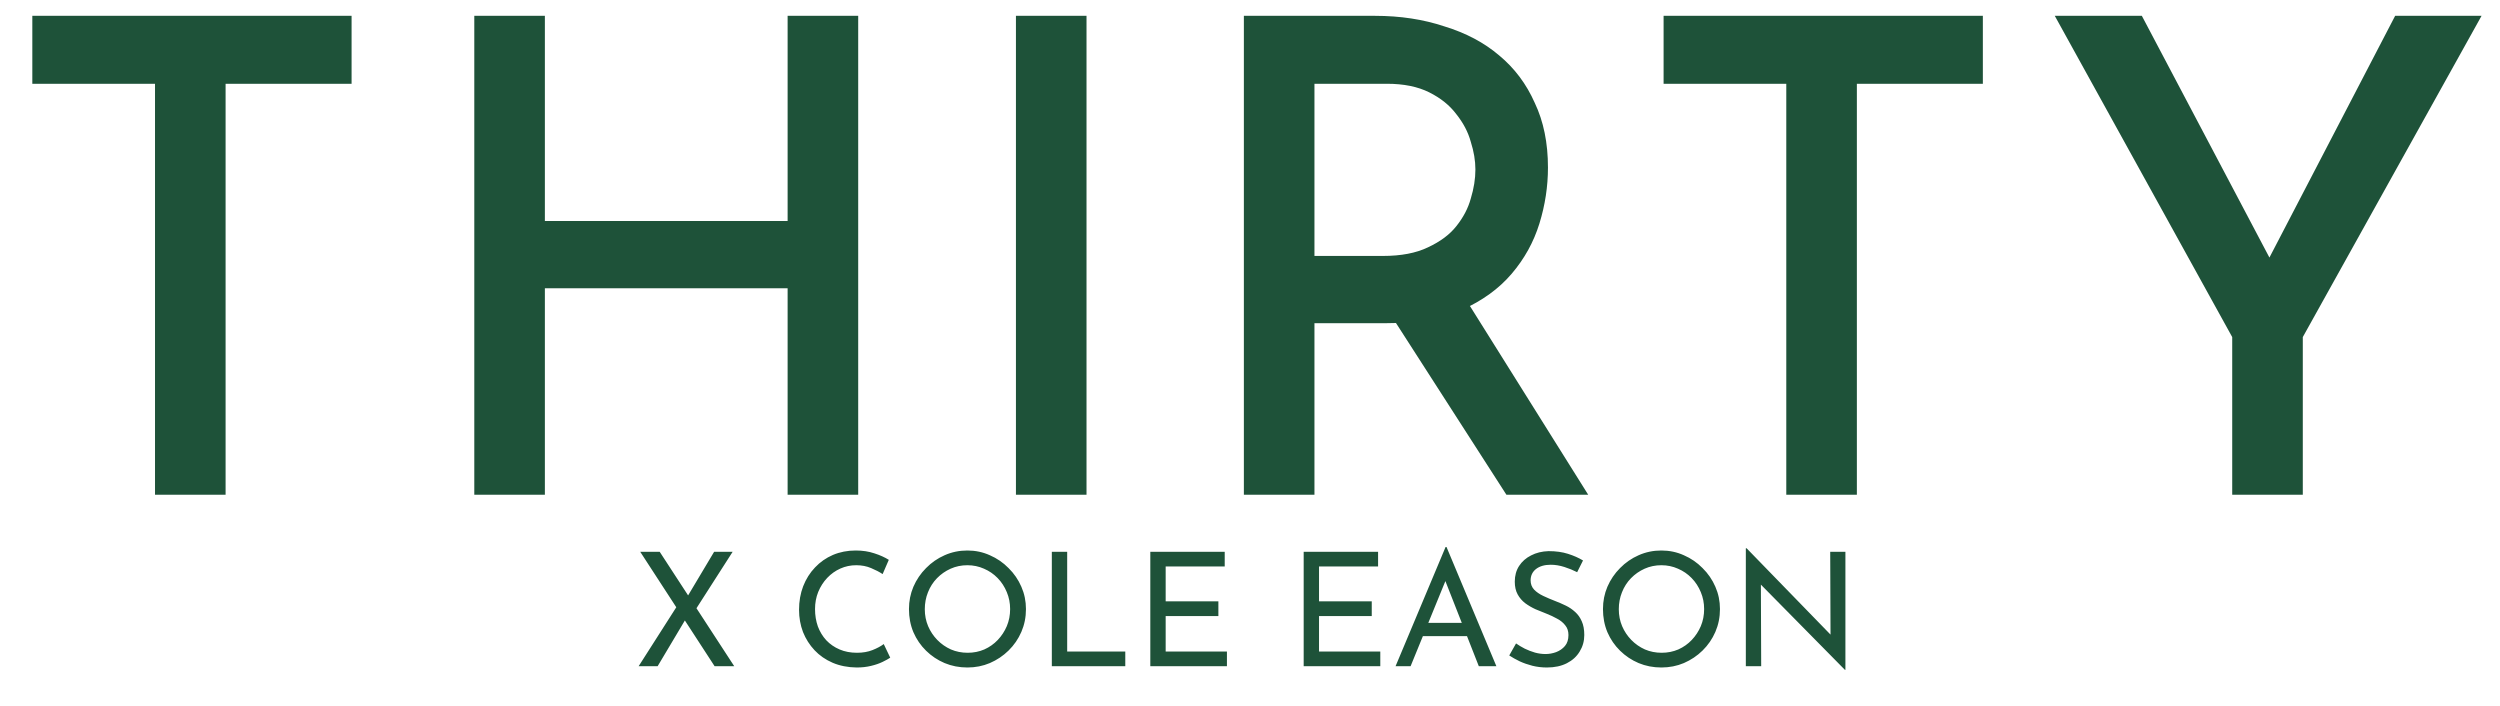
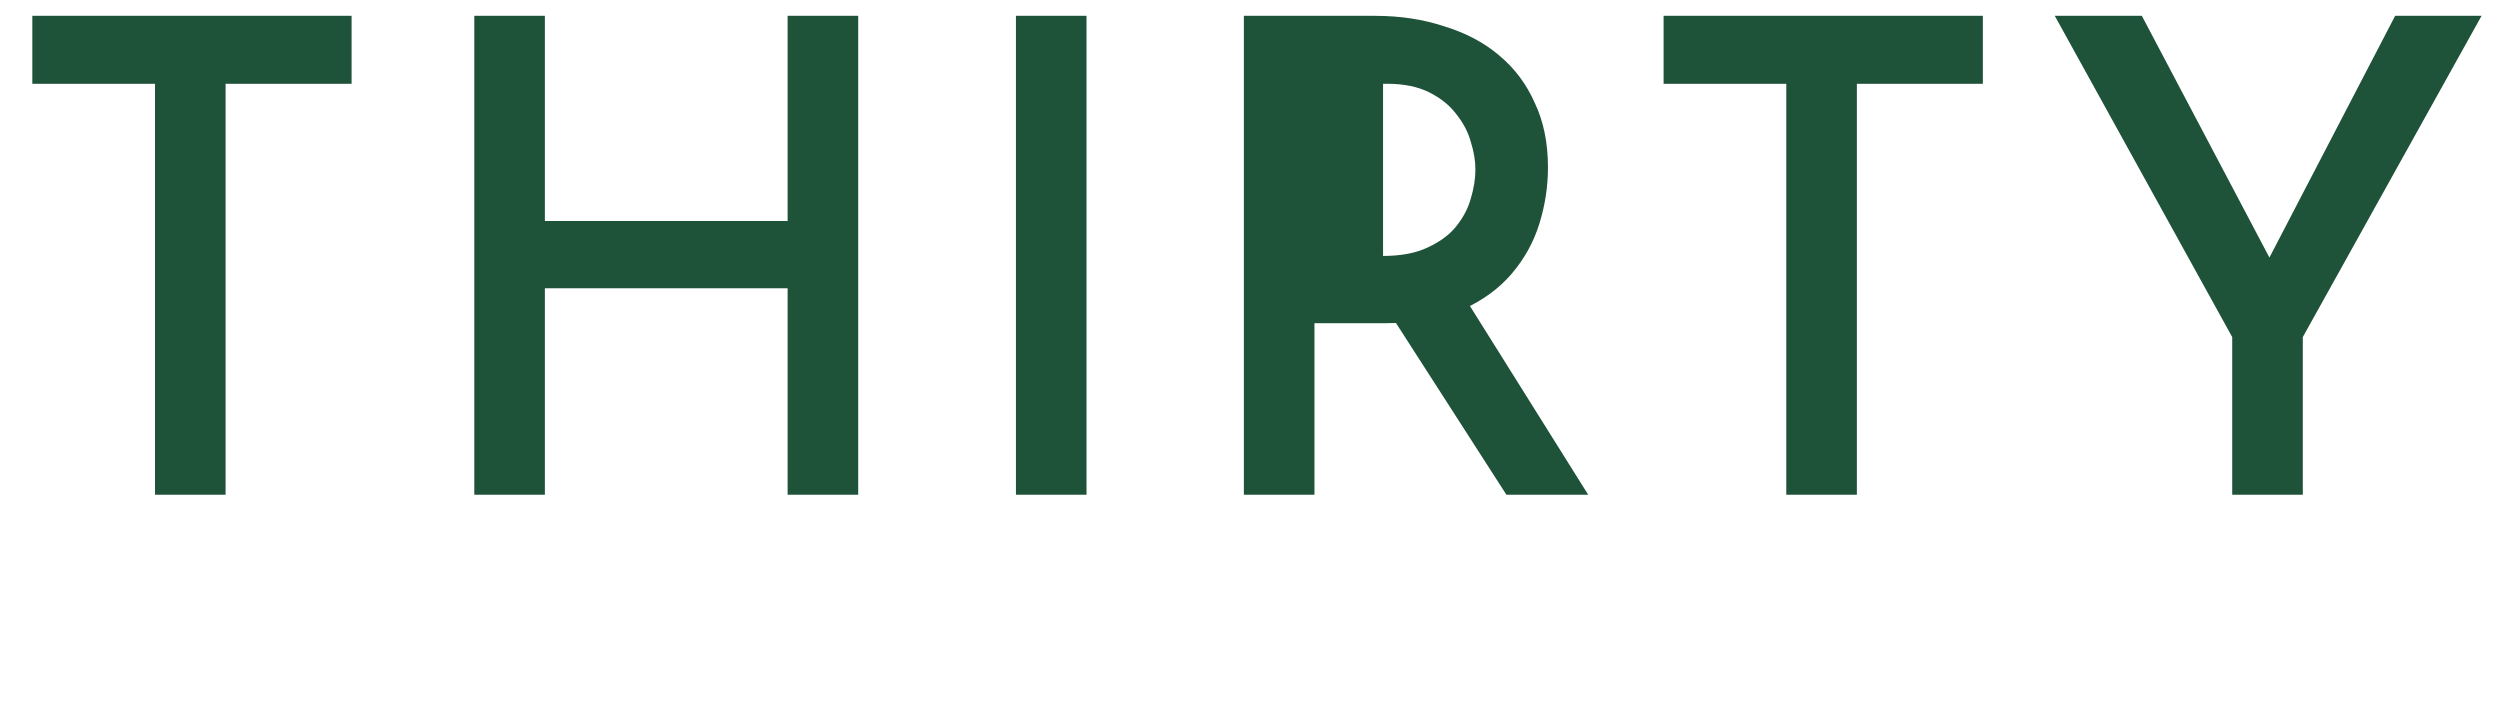
<svg xmlns="http://www.w3.org/2000/svg" width="379" height="107" viewBox="0 0 379 107" fill="none">
-   <path d="M4.9 2.4H53.3V12.7H34.2V75H23.5V12.7H4.9V2.4ZM130.103 2.4V75H119.403V43.7H82.603V75H71.903V2.4H82.603V33.5H119.403V2.4H130.103ZM154.016 2.4H164.716V75H154.016V2.4ZM208.471 2.4C212.271 2.4 215.771 2.933 218.971 4C222.238 5 225.004 6.467 227.271 8.4C229.604 10.333 231.404 12.733 232.671 15.6C234.004 18.4 234.671 21.667 234.671 25.4C234.671 28.267 234.238 31.1 233.371 33.9C232.504 36.7 231.104 39.233 229.171 41.5C227.238 43.767 224.704 45.6 221.571 47C218.438 48.333 214.538 49 209.871 49H199.271V75H188.571V2.4H208.471ZM209.671 38.8C212.404 38.8 214.671 38.367 216.471 37.5C218.338 36.633 219.771 35.567 220.771 34.3C221.838 32.967 222.571 31.567 222.971 30.1C223.438 28.567 223.671 27.1 223.671 25.7C223.671 24.367 223.438 22.967 222.971 21.5C222.571 20.033 221.838 18.633 220.771 17.3C219.771 15.967 218.404 14.867 216.671 14C214.938 13.133 212.804 12.7 210.271 12.7H199.271V38.8H209.671ZM221.971 45L240.771 75H228.371L209.271 45.3L221.971 45ZM252.201 2.4H300.601V12.7H281.501V75H270.801V12.7H252.201V2.4ZM338.404 51.1L311.504 2.4H324.704L345.604 42L342.404 42.2L363.104 2.4H376.204L349.104 51.1V75H338.404V51.1Z" fill="#1E5239" />
-   <path d="M97.056 83.648H100.008L111.312 101H108.336L97.056 83.648ZM96.816 101L102.84 91.568L103.968 93.824L99.696 101H96.816ZM104.04 90.728L108.264 83.648H111.072L105.288 92.672L104.04 90.728ZM134.959 99.704C134.671 99.896 134.279 100.112 133.783 100.352C133.287 100.592 132.703 100.792 132.031 100.952C131.375 101.112 130.655 101.192 129.871 101.192C128.527 101.176 127.311 100.936 126.223 100.472C125.151 100.008 124.239 99.376 123.487 98.576C122.735 97.776 122.151 96.856 121.735 95.816C121.335 94.76 121.135 93.64 121.135 92.456C121.135 91.16 121.343 89.968 121.759 88.88C122.191 87.776 122.791 86.824 123.559 86.024C124.327 85.208 125.231 84.576 126.271 84.128C127.327 83.68 128.479 83.456 129.727 83.456C130.767 83.456 131.711 83.6 132.559 83.888C133.407 84.16 134.135 84.488 134.743 84.872L133.807 87.032C133.327 86.712 132.743 86.408 132.055 86.12C131.383 85.832 130.631 85.688 129.799 85.688C128.951 85.688 128.151 85.856 127.399 86.192C126.647 86.528 125.983 87 125.407 87.608C124.831 88.216 124.375 88.928 124.039 89.744C123.719 90.544 123.559 91.408 123.559 92.336C123.559 93.28 123.703 94.16 123.991 94.976C124.295 95.776 124.719 96.472 125.263 97.064C125.823 97.656 126.495 98.12 127.279 98.456C128.063 98.792 128.943 98.96 129.919 98.96C130.799 98.96 131.583 98.824 132.271 98.552C132.959 98.28 133.527 97.976 133.975 97.64L134.959 99.704ZM137.799 92.336C137.799 91.136 138.023 90.008 138.471 88.952C138.935 87.88 139.575 86.936 140.391 86.12C141.207 85.288 142.143 84.64 143.199 84.176C144.271 83.696 145.423 83.456 146.655 83.456C147.871 83.456 149.007 83.696 150.063 84.176C151.135 84.64 152.079 85.288 152.895 86.12C153.727 86.936 154.375 87.88 154.839 88.952C155.303 90.008 155.535 91.136 155.535 92.336C155.535 93.568 155.303 94.72 154.839 95.792C154.375 96.864 153.727 97.808 152.895 98.624C152.079 99.424 151.135 100.056 150.063 100.52C149.007 100.968 147.871 101.192 146.655 101.192C145.423 101.192 144.271 100.968 143.199 100.52C142.143 100.072 141.207 99.448 140.391 98.648C139.575 97.848 138.935 96.912 138.471 95.84C138.023 94.768 137.799 93.6 137.799 92.336ZM140.199 92.36C140.199 93.272 140.367 94.128 140.703 94.928C141.039 95.712 141.503 96.408 142.095 97.016C142.687 97.624 143.375 98.104 144.159 98.456C144.943 98.792 145.791 98.96 146.703 98.96C147.599 98.96 148.439 98.792 149.223 98.456C150.007 98.104 150.687 97.624 151.263 97.016C151.839 96.408 152.295 95.712 152.631 94.928C152.967 94.128 153.135 93.264 153.135 92.336C153.135 91.424 152.967 90.568 152.631 89.768C152.295 88.952 151.831 88.24 151.239 87.632C150.647 87.024 149.959 86.552 149.175 86.216C148.391 85.864 147.551 85.688 146.655 85.688C145.743 85.688 144.895 85.864 144.111 86.216C143.327 86.568 142.639 87.048 142.047 87.656C141.455 88.264 140.999 88.976 140.679 89.792C140.359 90.592 140.199 91.448 140.199 92.36ZM159.457 83.648H161.785V98.768H170.593V101H159.457V83.648ZM174.387 83.648H185.667V85.88H176.715V91.16H184.707V93.392H176.715V98.768H186.003V101H174.387V83.648ZM197.637 83.648H208.917V85.88H199.965V91.16H207.957V93.392H199.965V98.768H209.253V101H197.637V83.648ZM211.565 101L219.149 82.928H219.293L226.853 101H224.189L218.525 86.576L220.181 85.496L213.845 101H211.565ZM216.005 94.424H222.461L223.229 96.44H215.333L216.005 94.424ZM239.097 86.744C238.505 86.44 237.857 86.176 237.153 85.952C236.449 85.728 235.761 85.616 235.089 85.616C234.161 85.616 233.417 85.832 232.857 86.264C232.313 86.696 232.041 87.272 232.041 87.992C232.041 88.536 232.217 89 232.569 89.384C232.921 89.752 233.385 90.072 233.961 90.344C234.537 90.616 235.137 90.872 235.761 91.112C236.305 91.32 236.841 91.552 237.369 91.808C237.897 92.064 238.369 92.384 238.785 92.768C239.217 93.152 239.553 93.624 239.793 94.184C240.049 94.744 240.177 95.44 240.177 96.272C240.177 97.184 239.945 98.016 239.481 98.768C239.033 99.52 238.385 100.112 237.537 100.544C236.689 100.976 235.681 101.192 234.513 101.192C233.745 101.192 233.009 101.104 232.305 100.928C231.617 100.752 230.977 100.528 230.385 100.256C229.793 99.968 229.265 99.672 228.801 99.368L229.833 97.544C230.217 97.816 230.657 98.08 231.153 98.336C231.649 98.576 232.169 98.776 232.713 98.936C233.257 99.08 233.785 99.152 234.297 99.152C234.841 99.152 235.377 99.056 235.905 98.864C236.449 98.656 236.897 98.344 237.249 97.928C237.601 97.512 237.777 96.96 237.777 96.272C237.777 95.68 237.617 95.192 237.297 94.808C236.993 94.408 236.585 94.072 236.073 93.8C235.561 93.512 235.017 93.256 234.441 93.032C233.897 92.824 233.345 92.6 232.785 92.36C232.225 92.104 231.705 91.8 231.225 91.448C230.745 91.08 230.361 90.632 230.073 90.104C229.785 89.576 229.641 88.936 229.641 88.184C229.641 87.272 229.857 86.48 230.289 85.808C230.737 85.12 231.345 84.584 232.113 84.2C232.881 83.8 233.761 83.584 234.753 83.552C235.873 83.552 236.857 83.688 237.705 83.96C238.569 84.232 239.329 84.568 239.985 84.968L239.097 86.744ZM243.01 92.336C243.01 91.136 243.234 90.008 243.682 88.952C244.146 87.88 244.786 86.936 245.602 86.12C246.418 85.288 247.354 84.64 248.41 84.176C249.482 83.696 250.634 83.456 251.866 83.456C253.082 83.456 254.218 83.696 255.274 84.176C256.346 84.64 257.29 85.288 258.106 86.12C258.938 86.936 259.586 87.88 260.05 88.952C260.514 90.008 260.746 91.136 260.746 92.336C260.746 93.568 260.514 94.72 260.05 95.792C259.586 96.864 258.938 97.808 258.106 98.624C257.29 99.424 256.346 100.056 255.274 100.52C254.218 100.968 253.082 101.192 251.866 101.192C250.634 101.192 249.482 100.968 248.41 100.52C247.354 100.072 246.418 99.448 245.602 98.648C244.786 97.848 244.146 96.912 243.682 95.84C243.234 94.768 243.01 93.6 243.01 92.336ZM245.41 92.36C245.41 93.272 245.578 94.128 245.914 94.928C246.25 95.712 246.714 96.408 247.306 97.016C247.898 97.624 248.586 98.104 249.37 98.456C250.154 98.792 251.002 98.96 251.914 98.96C252.81 98.96 253.65 98.792 254.434 98.456C255.218 98.104 255.898 97.624 256.474 97.016C257.05 96.408 257.506 95.712 257.842 94.928C258.178 94.128 258.346 93.264 258.346 92.336C258.346 91.424 258.178 90.568 257.842 89.768C257.506 88.952 257.042 88.24 256.45 87.632C255.858 87.024 255.17 86.552 254.386 86.216C253.602 85.864 252.762 85.688 251.866 85.688C250.954 85.688 250.106 85.864 249.322 86.216C248.538 86.568 247.85 87.048 247.258 87.656C246.666 88.264 246.21 88.976 245.89 89.792C245.57 90.592 245.41 91.448 245.41 92.36ZM279.692 101.552L266.276 87.944L266.948 88.112L266.996 101H264.668V83.12H264.788L278.06 96.776L277.508 96.656L277.46 83.648H279.764V101.552H279.692Z" fill="#1E5239" />
+   <path d="M4.9 2.4H53.3V12.7H34.2V75H23.5V12.7H4.9V2.4ZM130.103 2.4V75H119.403V43.7H82.603V75H71.903V2.4H82.603V33.5H119.403V2.4H130.103ZM154.016 2.4H164.716V75H154.016V2.4ZM208.471 2.4C212.271 2.4 215.771 2.933 218.971 4C222.238 5 225.004 6.467 227.271 8.4C229.604 10.333 231.404 12.733 232.671 15.6C234.004 18.4 234.671 21.667 234.671 25.4C234.671 28.267 234.238 31.1 233.371 33.9C232.504 36.7 231.104 39.233 229.171 41.5C227.238 43.767 224.704 45.6 221.571 47C218.438 48.333 214.538 49 209.871 49H199.271V75H188.571V2.4H208.471ZM209.671 38.8C212.404 38.8 214.671 38.367 216.471 37.5C218.338 36.633 219.771 35.567 220.771 34.3C221.838 32.967 222.571 31.567 222.971 30.1C223.438 28.567 223.671 27.1 223.671 25.7C223.671 24.367 223.438 22.967 222.971 21.5C222.571 20.033 221.838 18.633 220.771 17.3C219.771 15.967 218.404 14.867 216.671 14C214.938 13.133 212.804 12.7 210.271 12.7H199.271H209.671ZM221.971 45L240.771 75H228.371L209.271 45.3L221.971 45ZM252.201 2.4H300.601V12.7H281.501V75H270.801V12.7H252.201V2.4ZM338.404 51.1L311.504 2.4H324.704L345.604 42L342.404 42.2L363.104 2.4H376.204L349.104 51.1V75H338.404V51.1Z" fill="#1E5239" />
</svg>